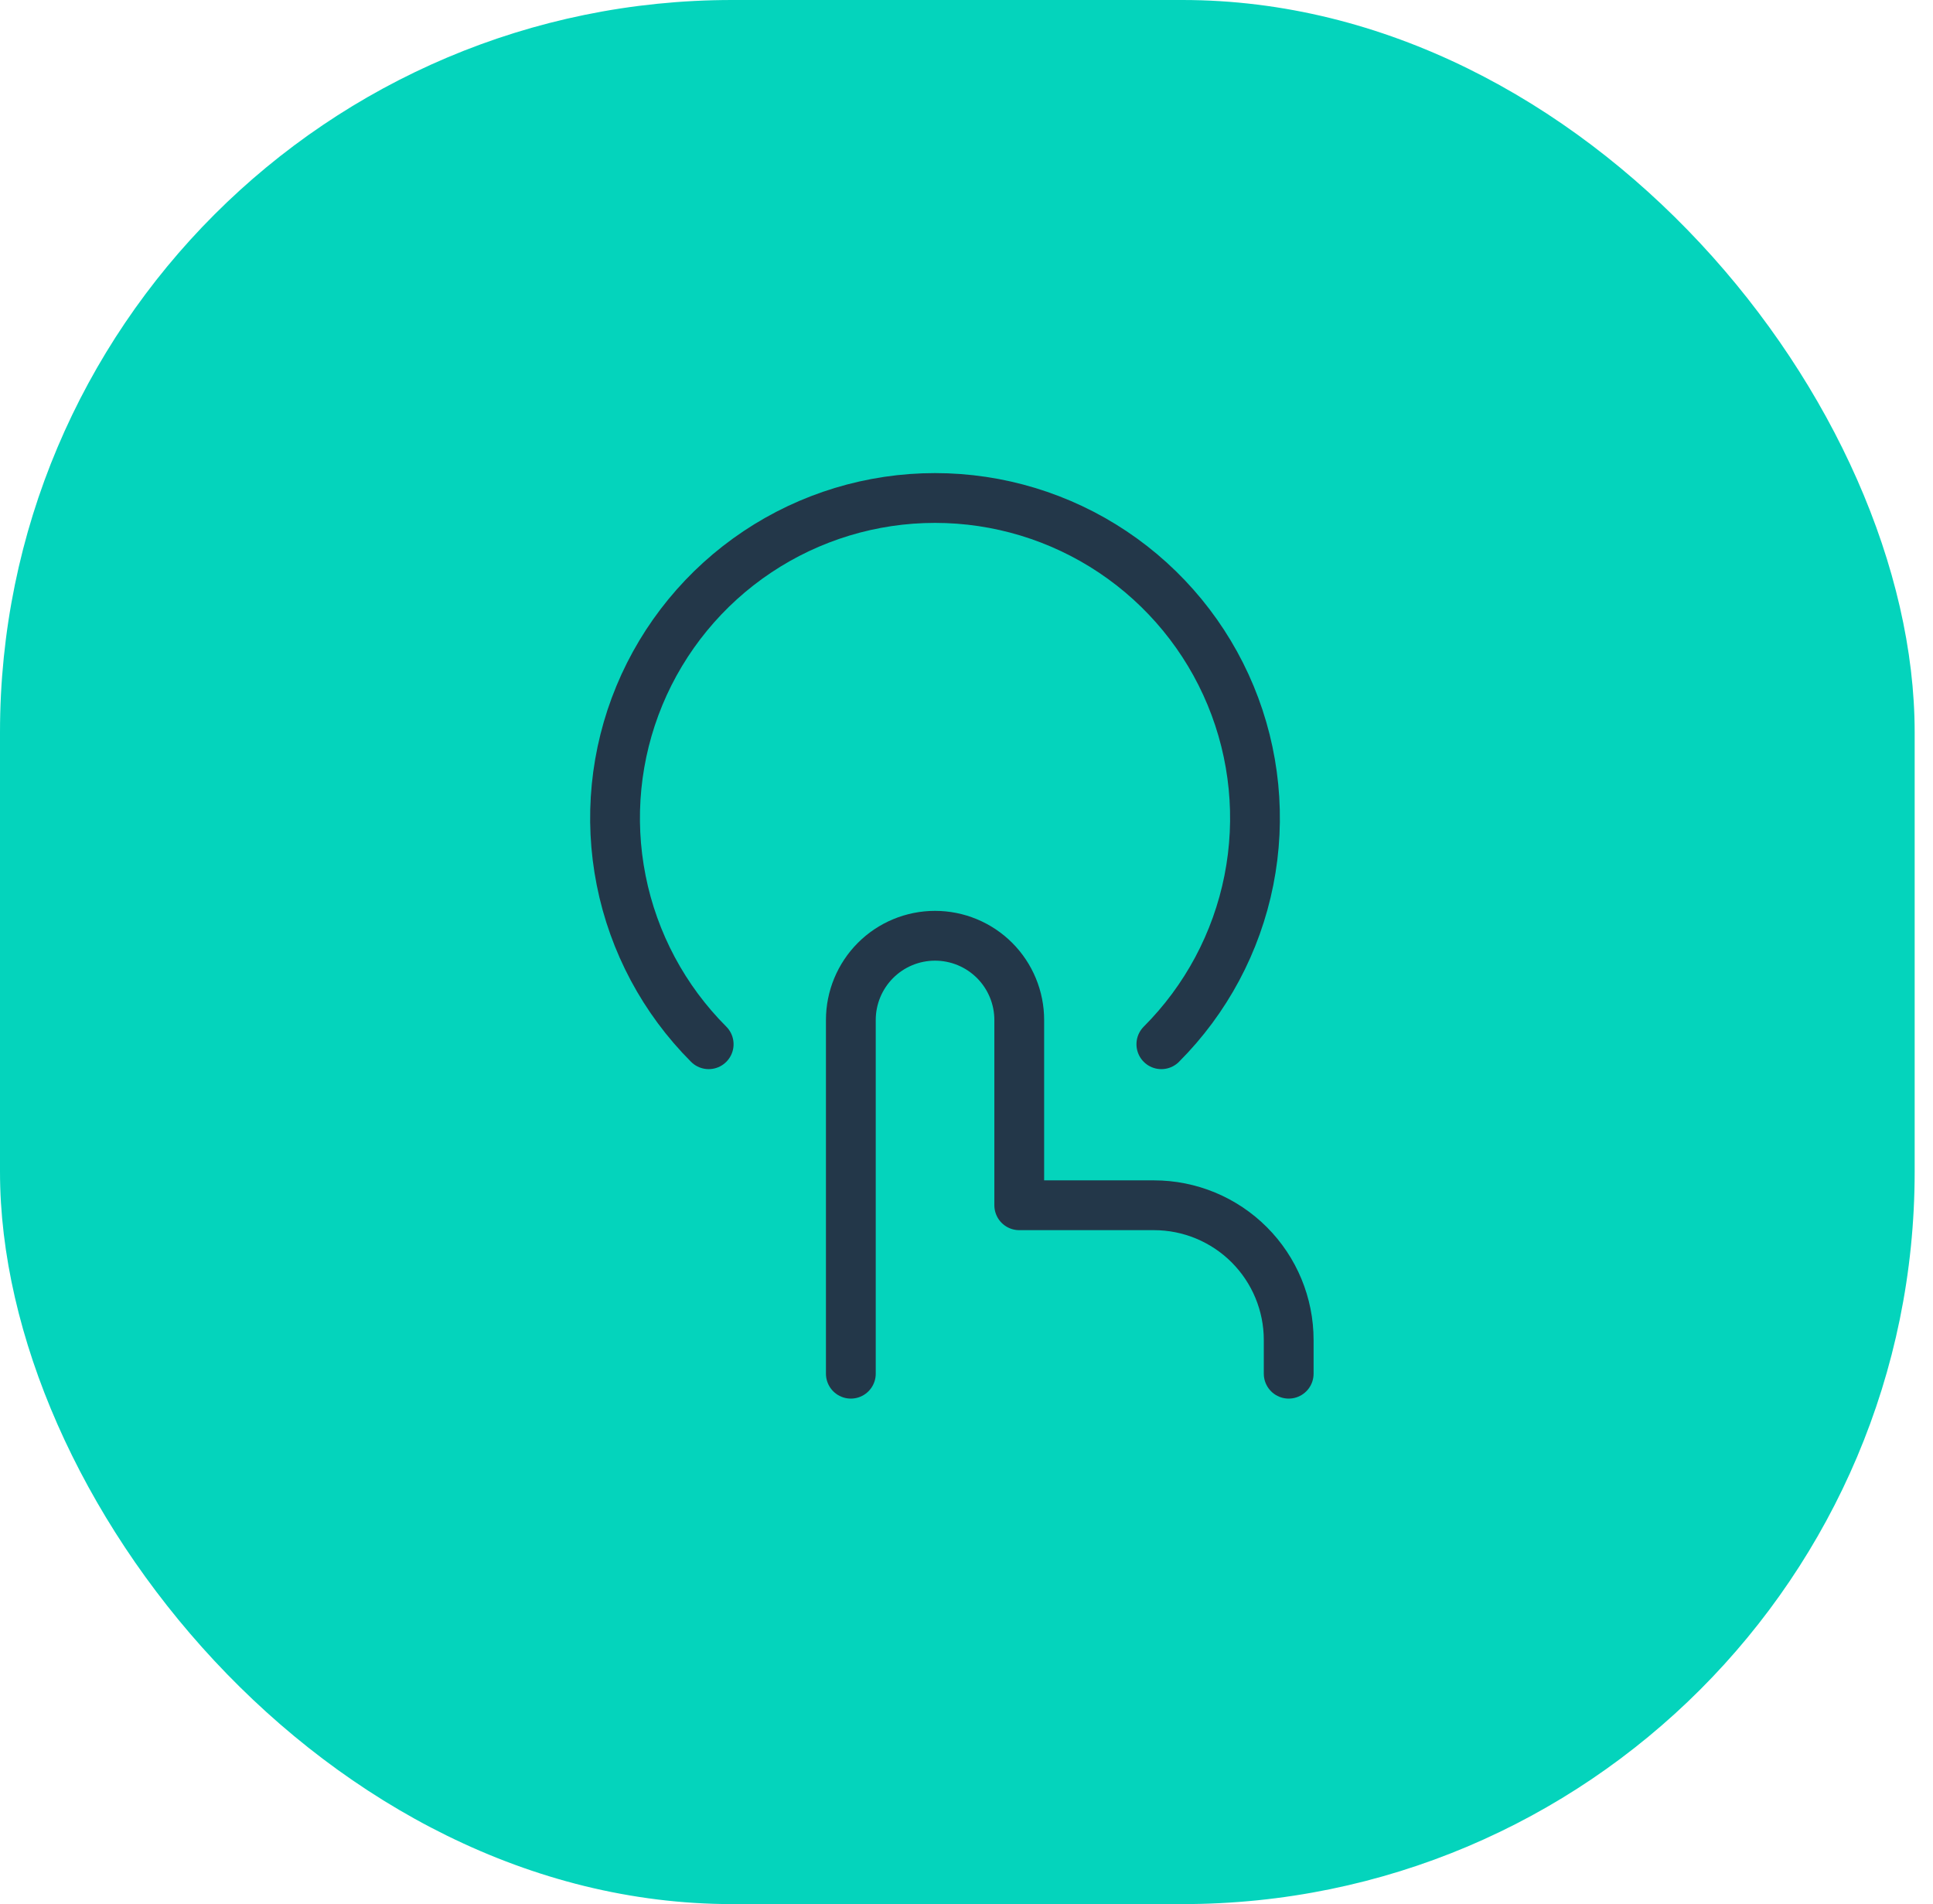
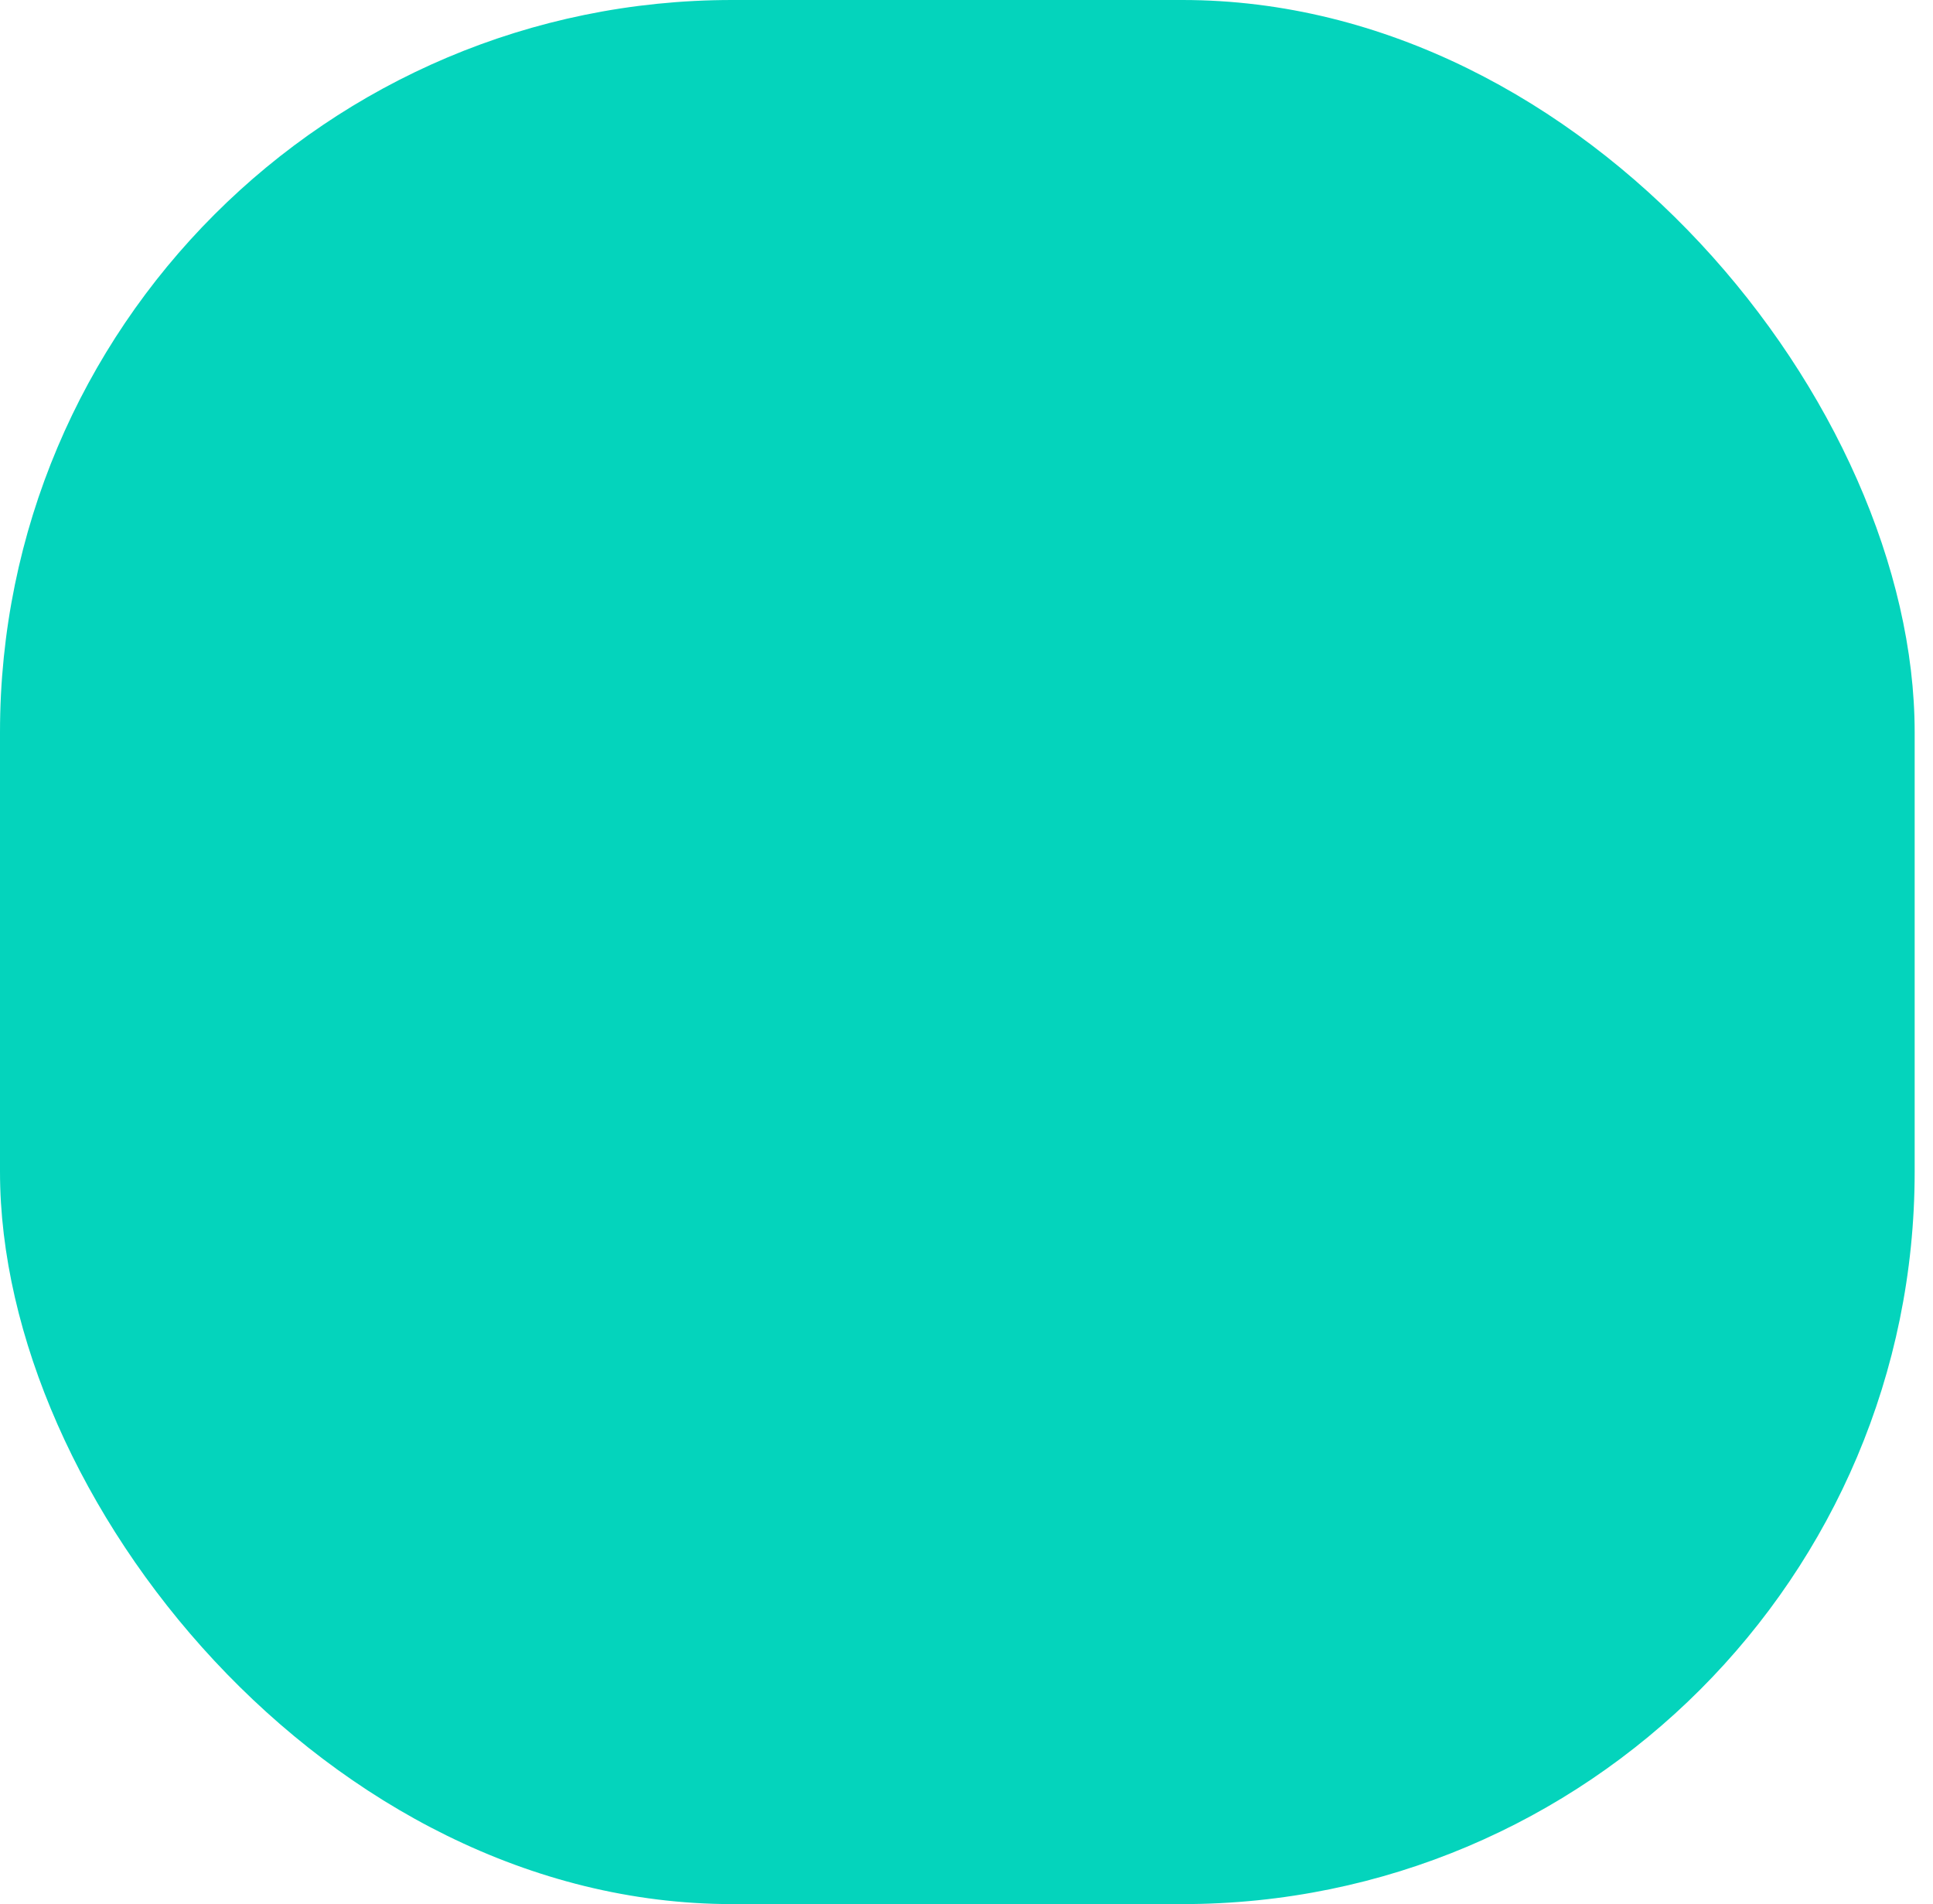
<svg xmlns="http://www.w3.org/2000/svg" width="66" height="65" viewBox="0 0 66 65" fill="none">
  <rect width="65.374" height="65" rx="25" fill="#04D4BC" />
  <mask id="mask0_1244_482" style="mask-type:alpha" maskUnits="userSpaceOnUse" x="0" y="0" width="66" height="65">
-     <rect width="65.374" height="65" rx="25" fill="#D9D9D9" />
-   </mask>
+     </mask>
  <g mask="url(#mask0_1244_482)">
    <path d="M29.051 46.894V34.819C29.051 34.057 29.354 33.326 29.893 32.786C30.432 32.247 31.163 31.944 31.926 31.944V31.944C32.688 31.944 33.419 32.247 33.959 32.786C34.498 33.326 34.801 34.057 34.801 34.819V41.144H39.401C40.621 41.144 41.791 41.629 42.654 42.492C43.516 43.354 44.001 44.524 44.001 45.744V46.894" stroke="#233749" stroke-width="1.7" stroke-linecap="round" stroke-linejoin="round" />
    <path d="M24.197 35.647C22.67 34.119 21.63 32.172 21.209 30.053C20.788 27.934 21.005 25.738 21.832 23.742C22.66 21.747 24.06 20.041 25.856 18.841C27.653 17.64 29.765 17 31.925 17C34.085 17 36.197 17.64 37.994 18.841C39.79 20.041 41.191 21.747 42.018 23.742C42.845 25.738 43.062 27.934 42.641 30.053C42.22 32.172 41.18 34.119 39.653 35.647" stroke="#233749" stroke-width="1.7" stroke-linecap="round" stroke-linejoin="round" />
  </g>
</svg>